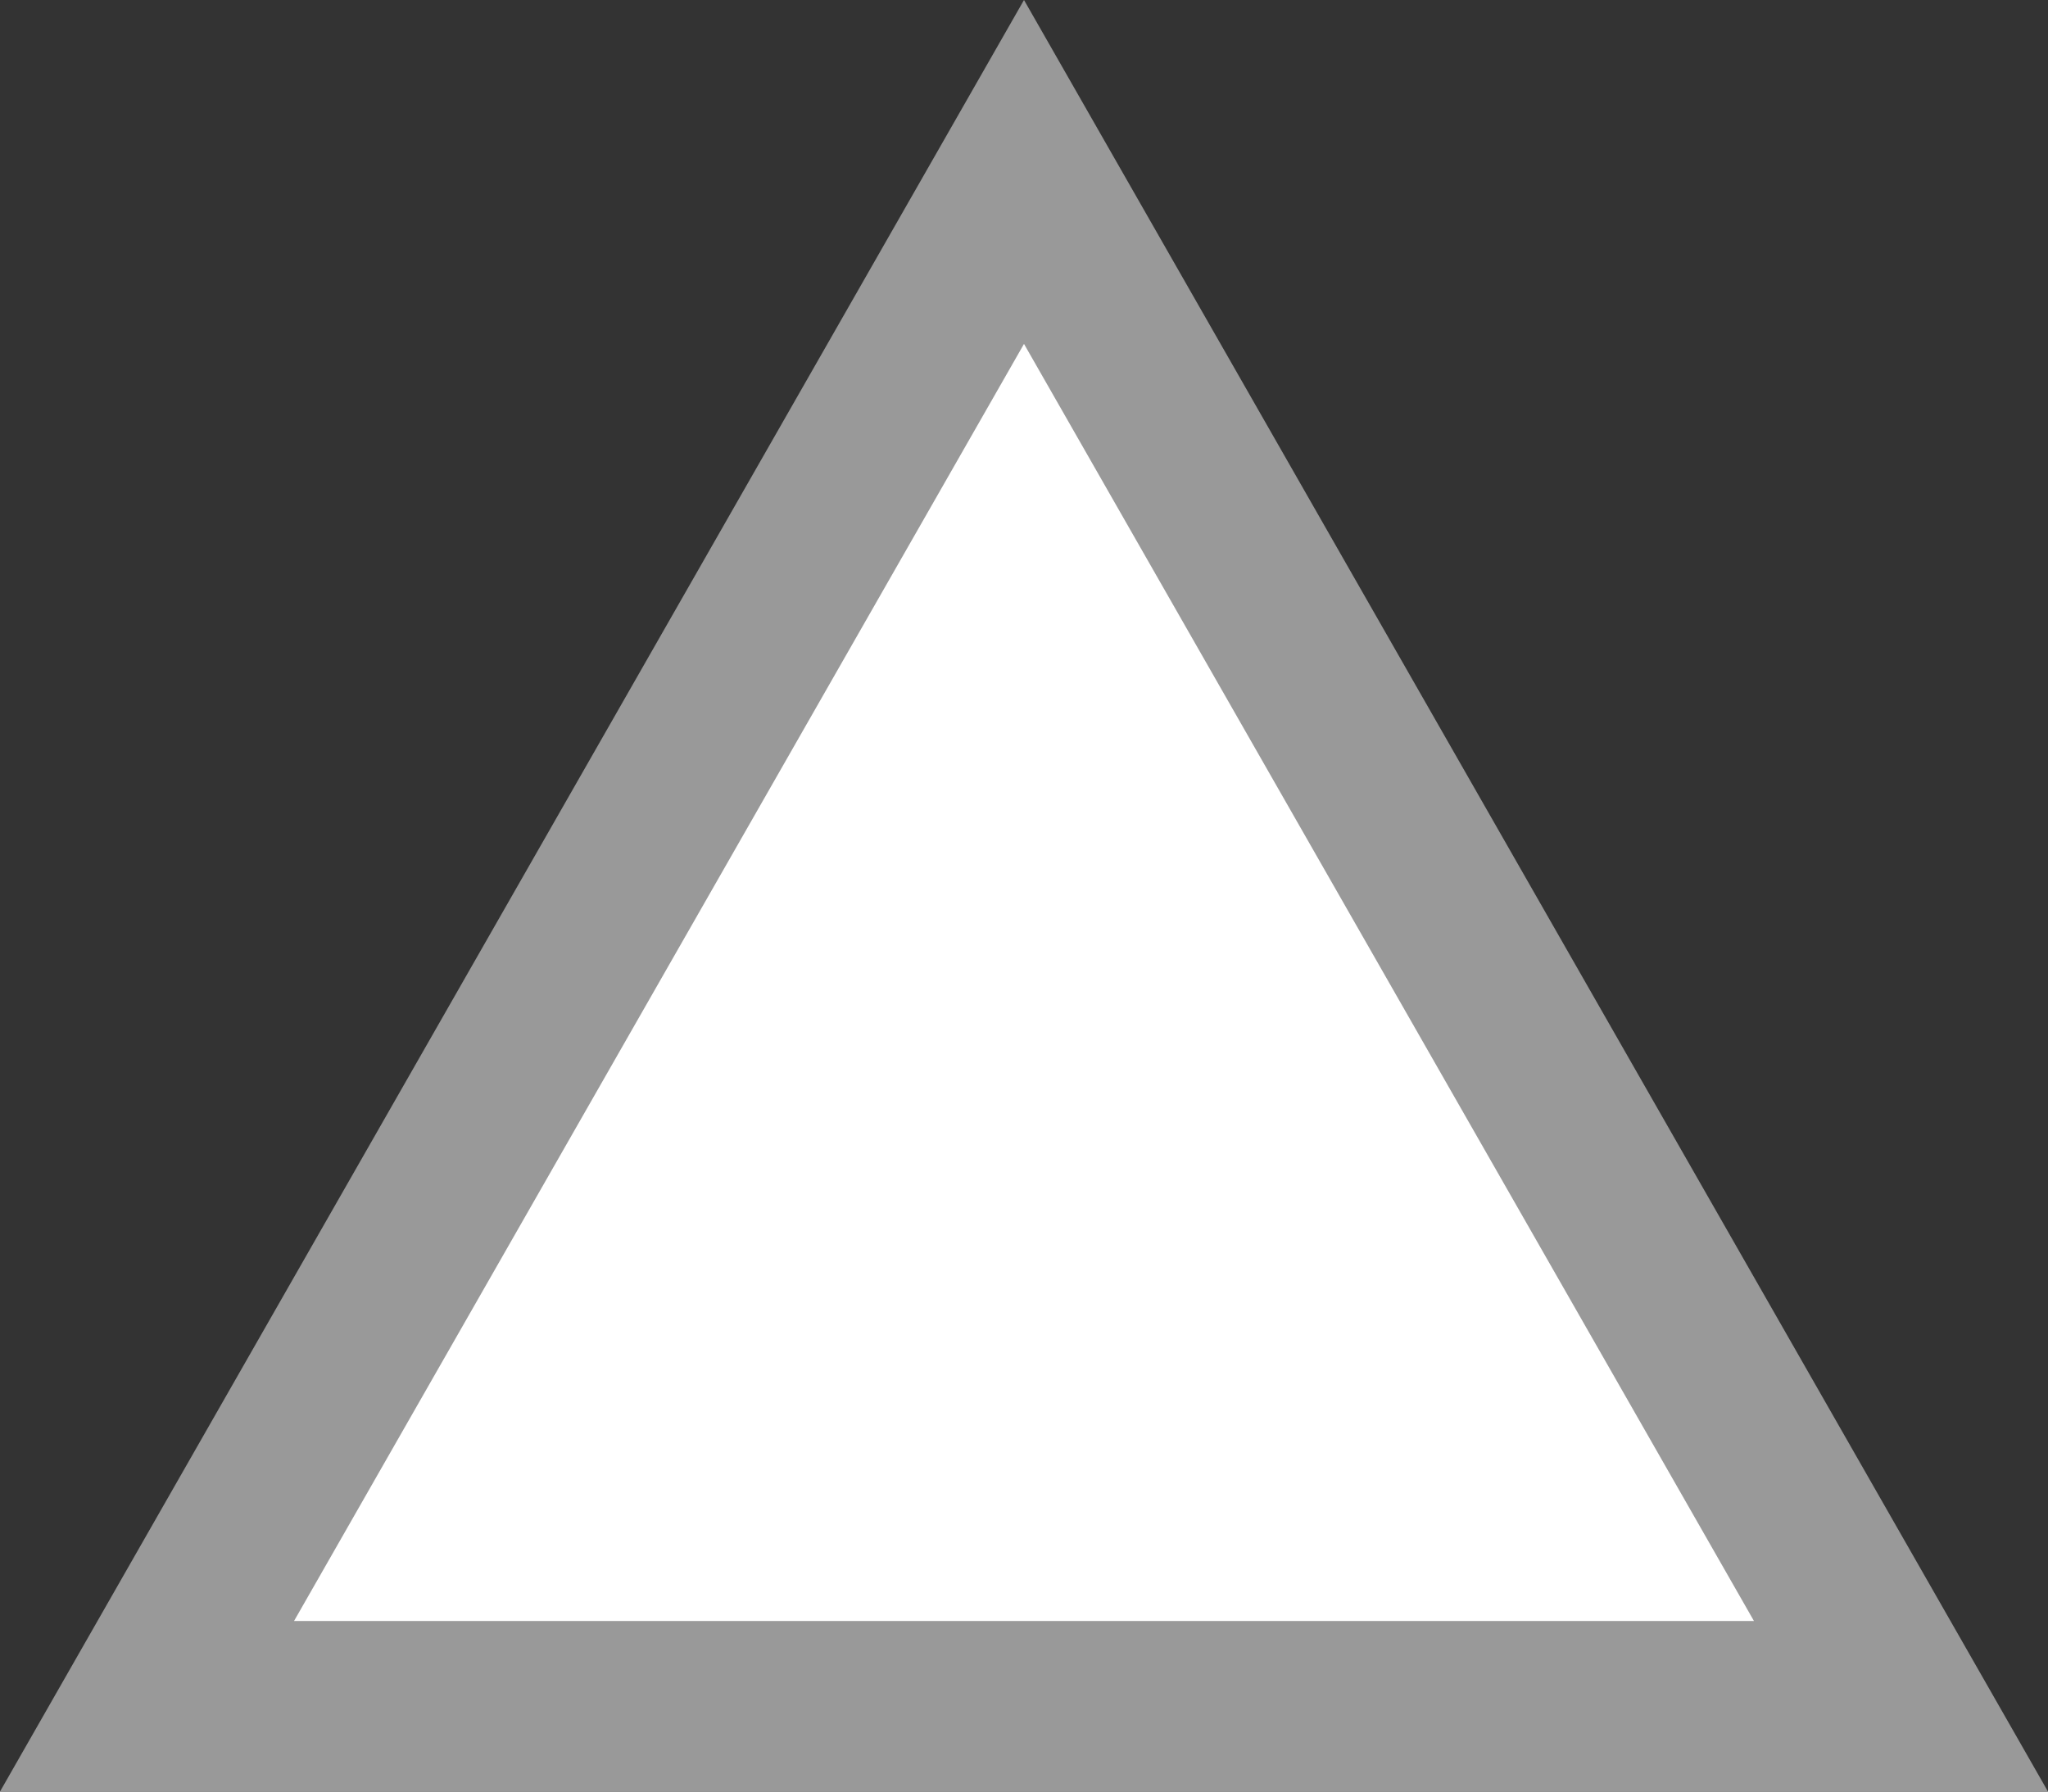
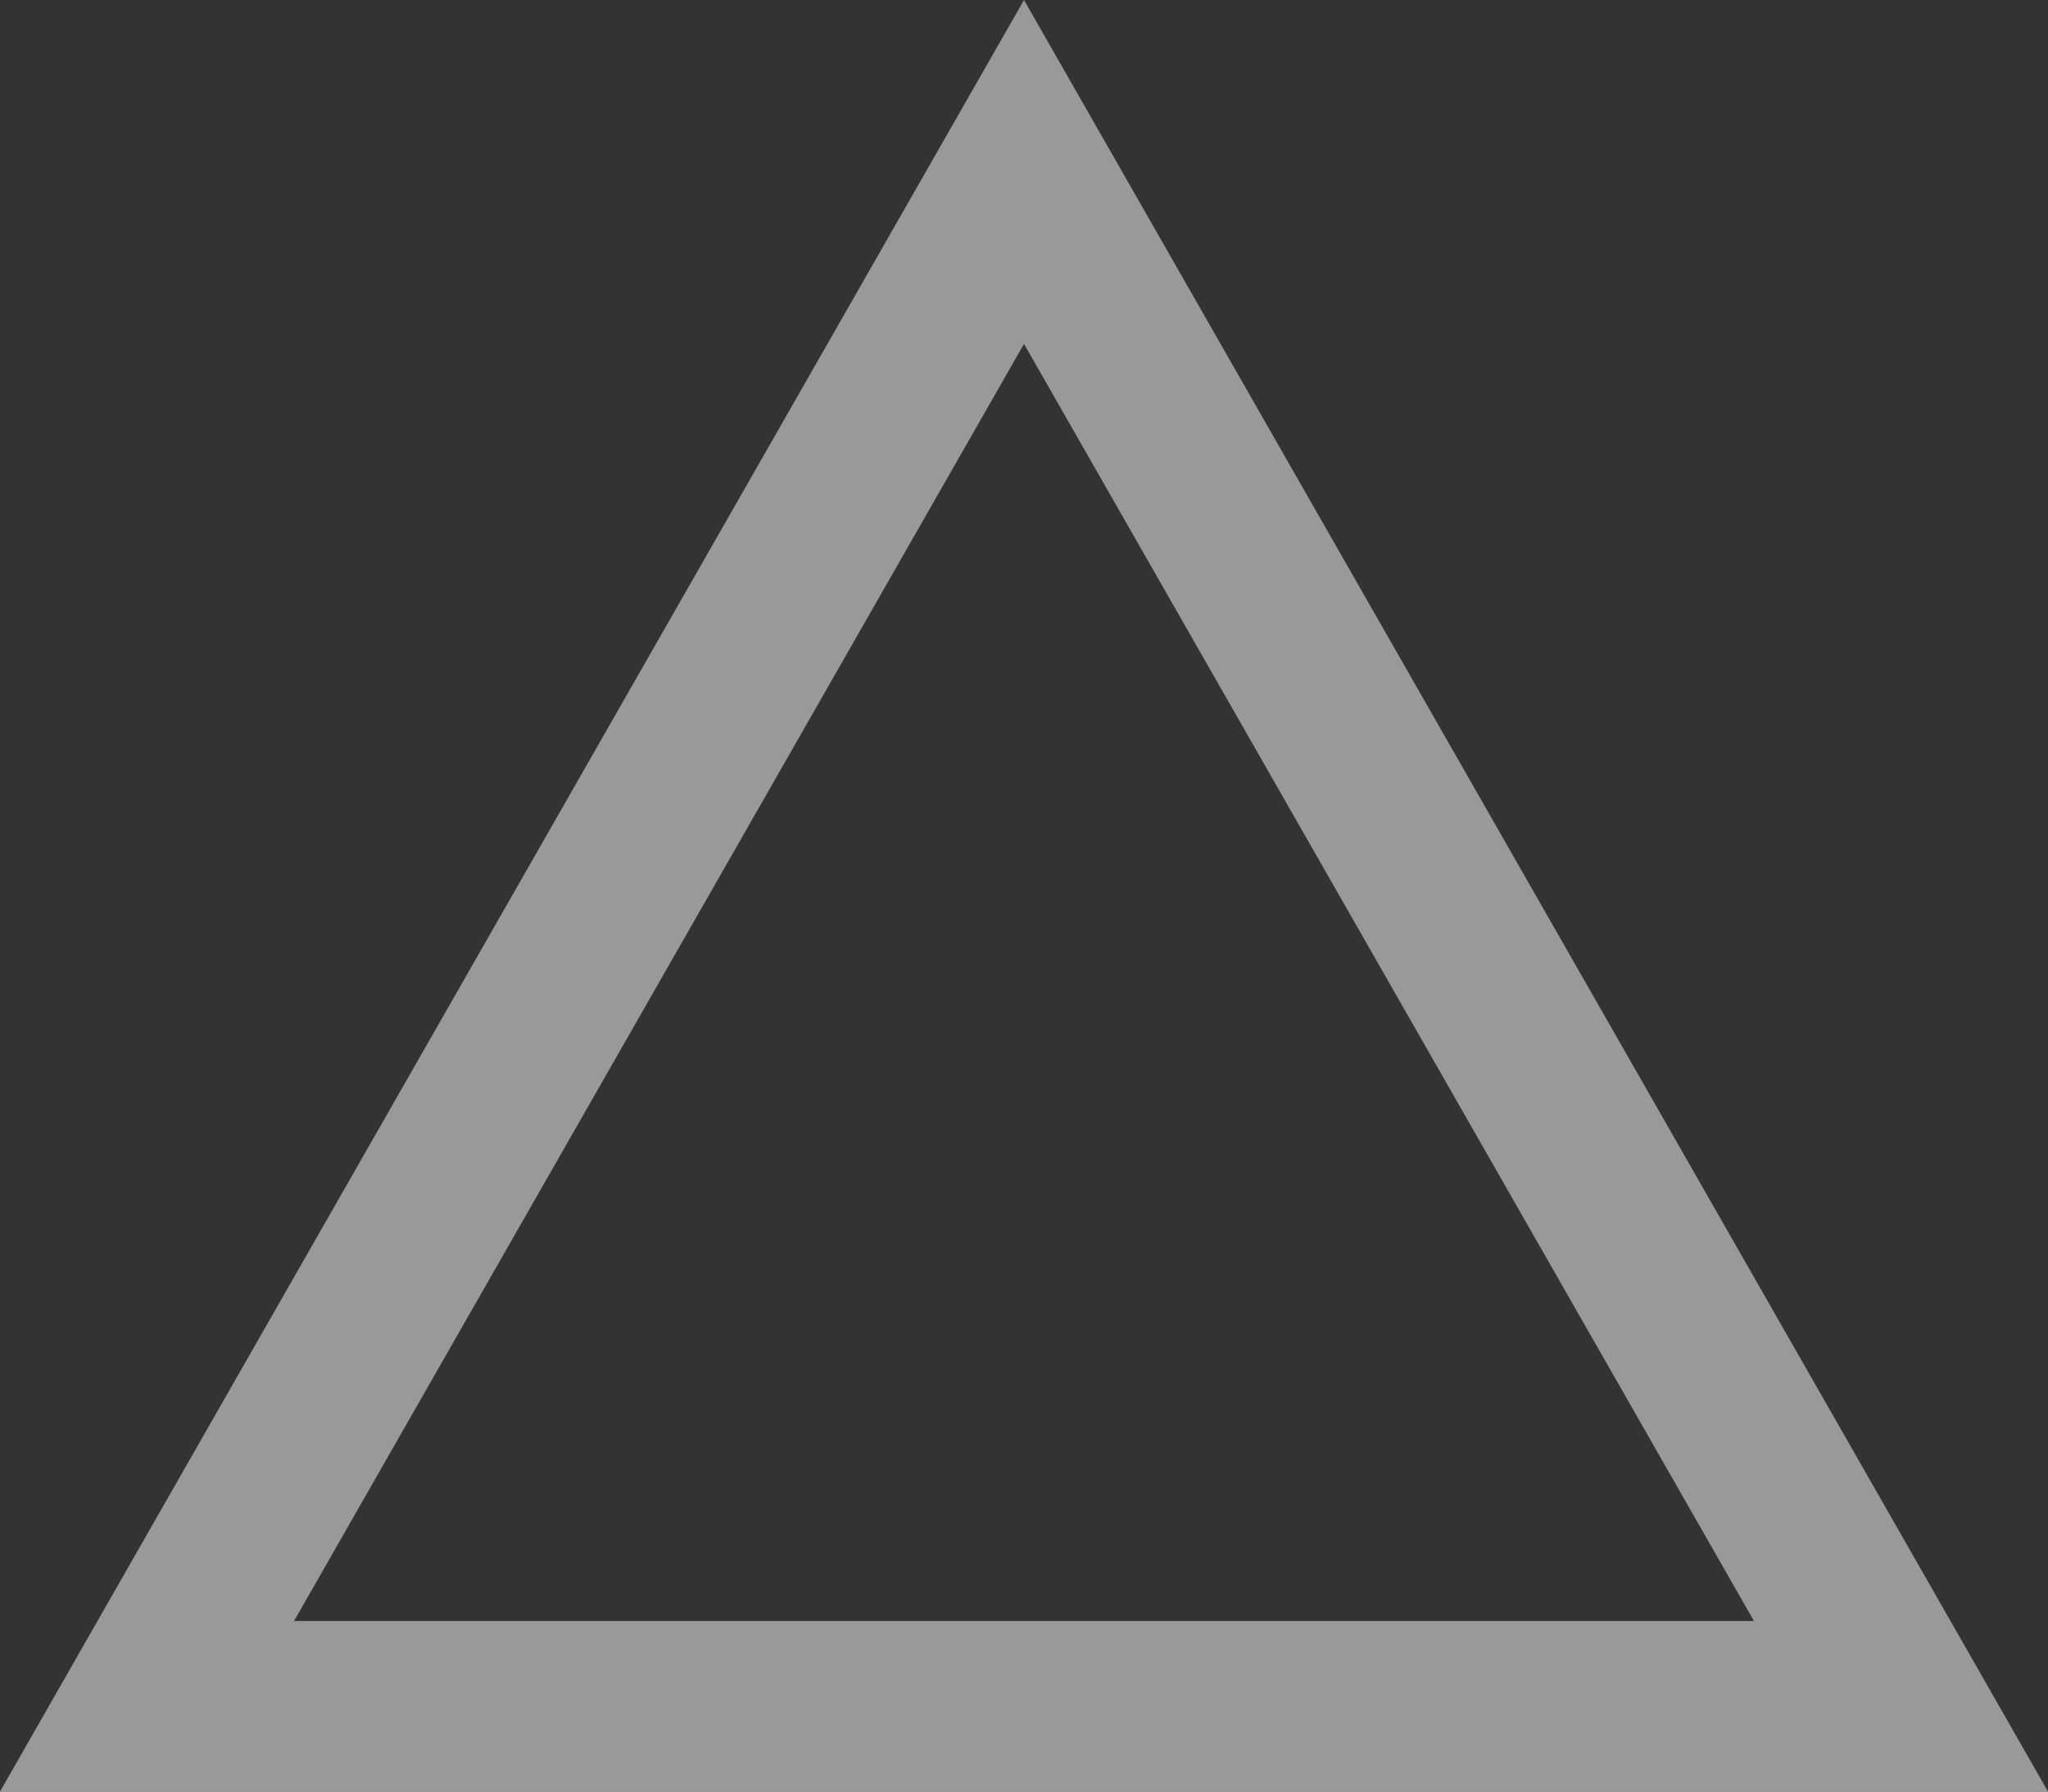
<svg xmlns="http://www.w3.org/2000/svg" width="24" height="21" viewBox="0 0 24 21">
  <rect x="0" y="0" width="24" height="21" fill="#333333" stroke="none" />
  <g fill="#fff">
-     <path d="M 22.277 20 L 1.723 20 L 12 2.016 L 22.277 20 Z" stroke="none" />
    <path d="M 12 4.031 L 3.446 19 L 20.554 19 L 12 4.031 M 12 0 L 24 21 L 0 21 L 12 0 Z" stroke="none" fill="#999" />
  </g>
</svg>